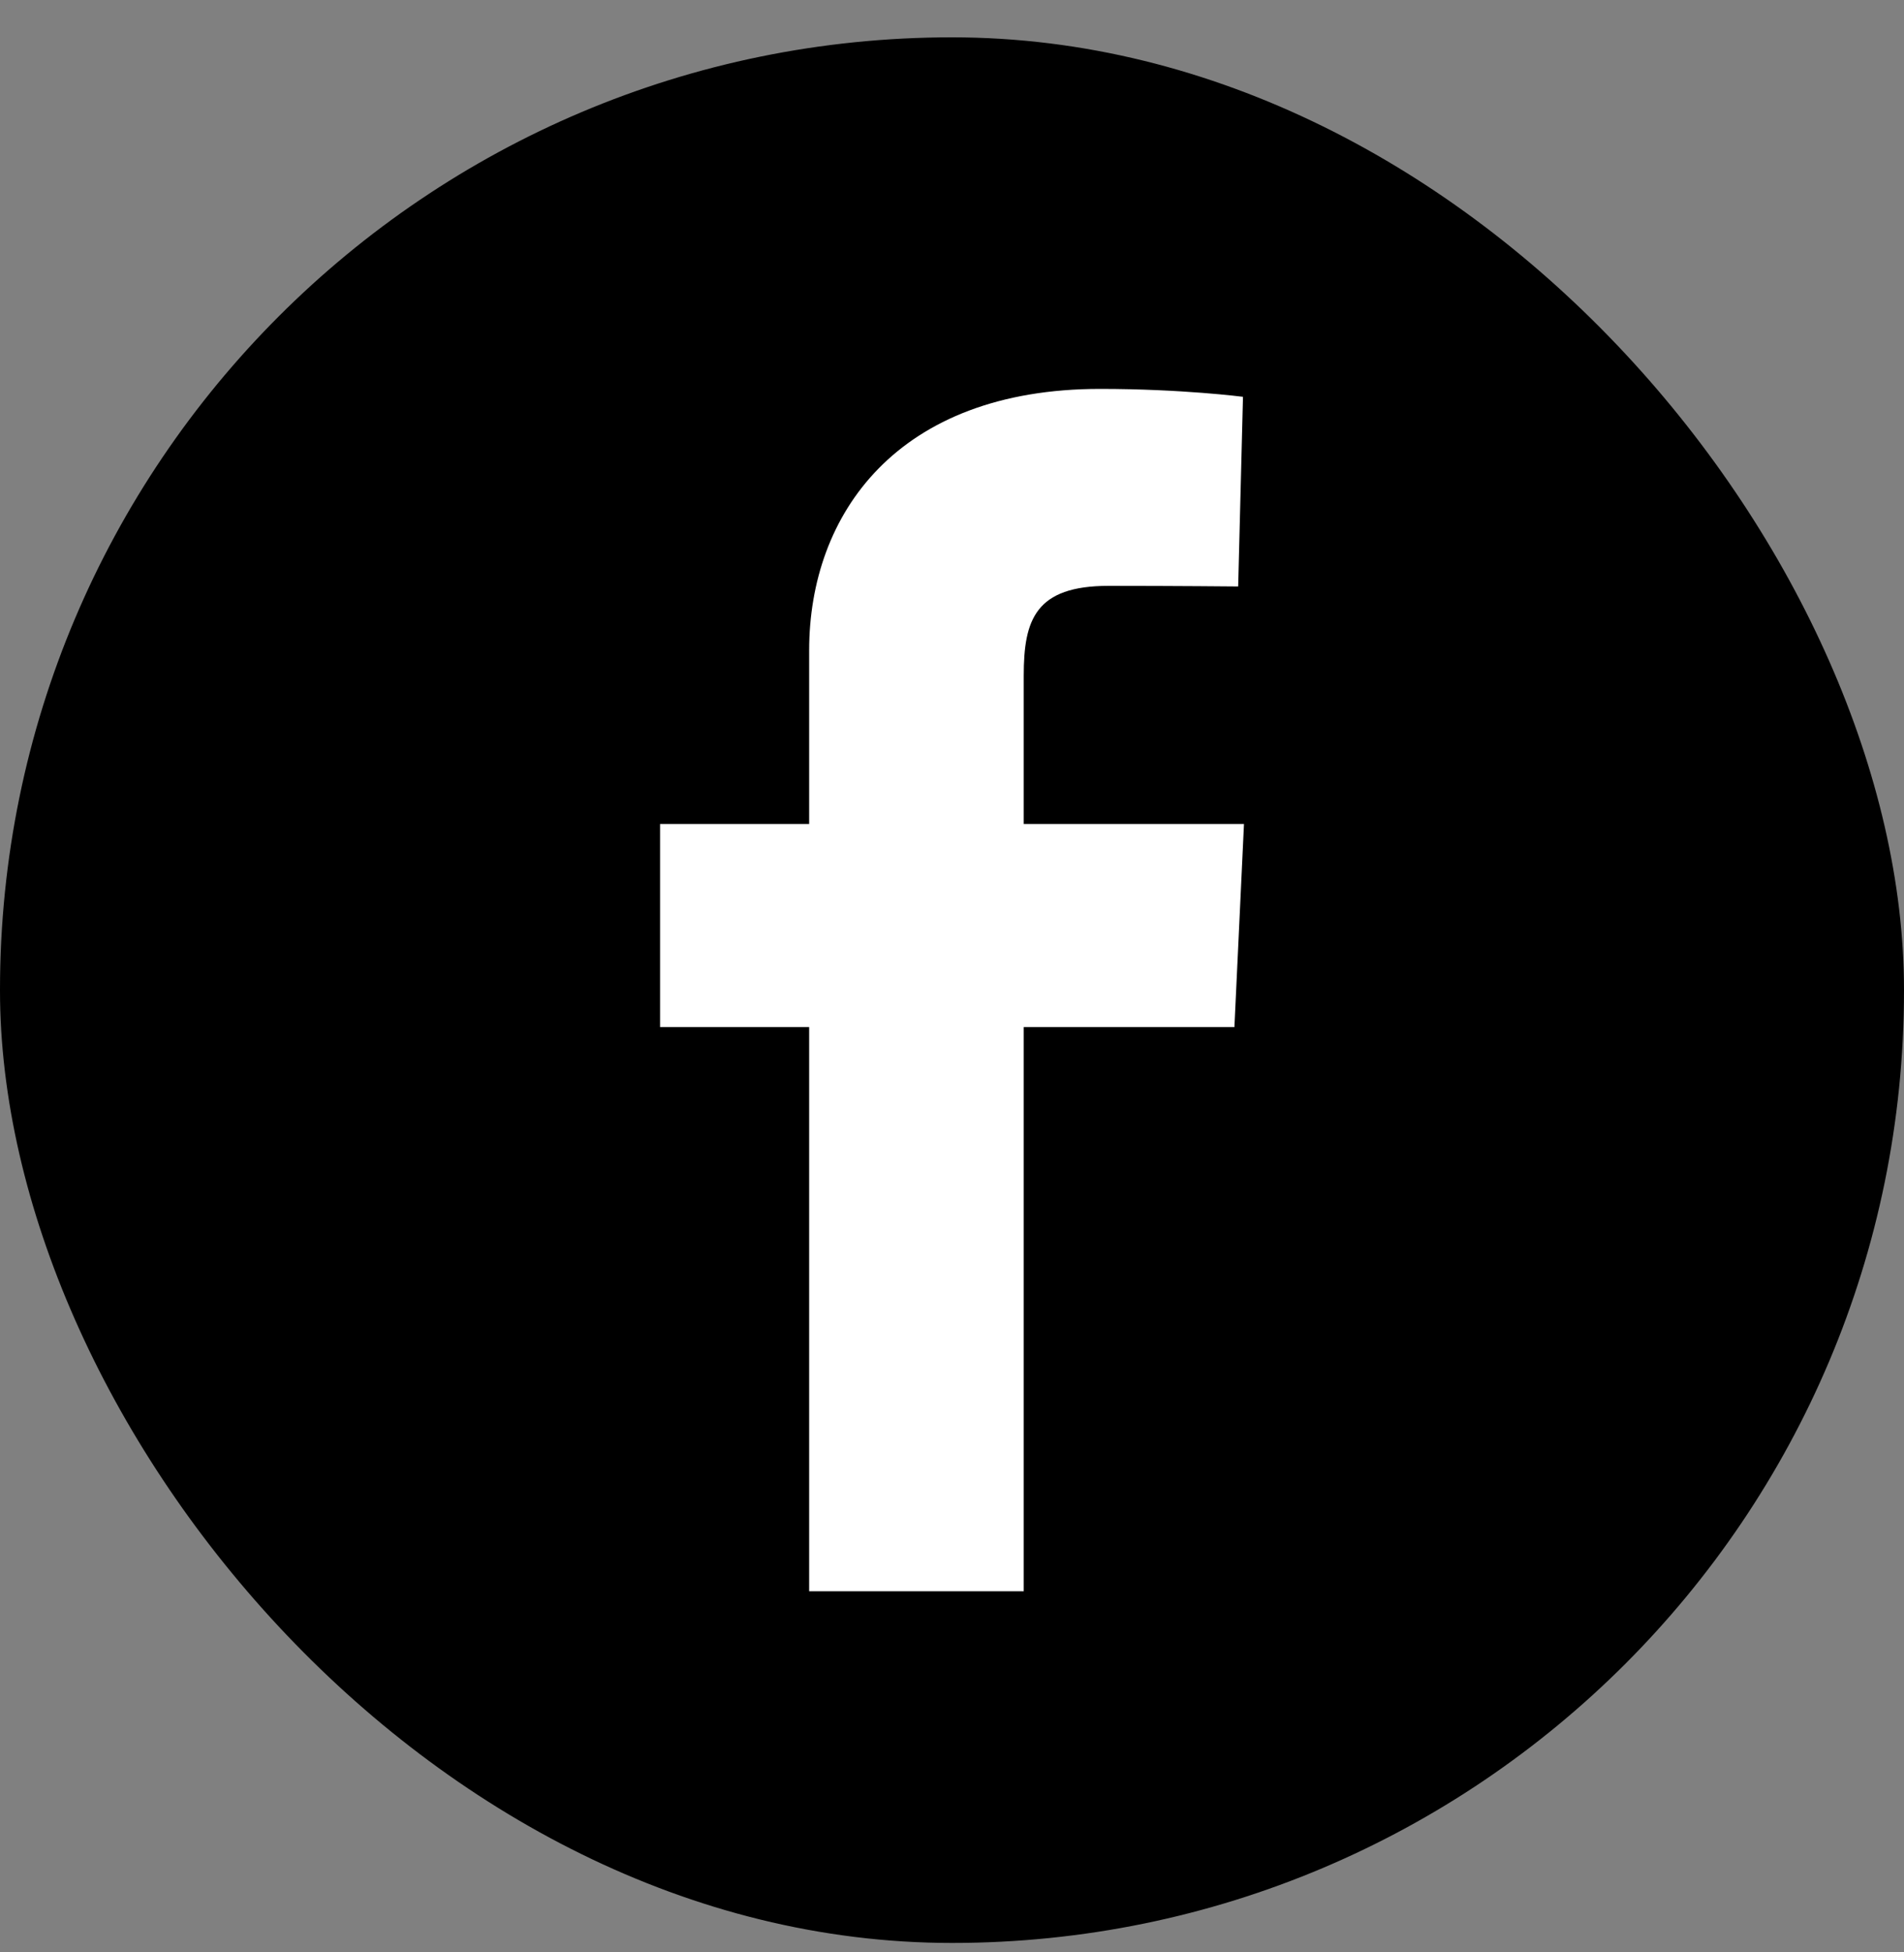
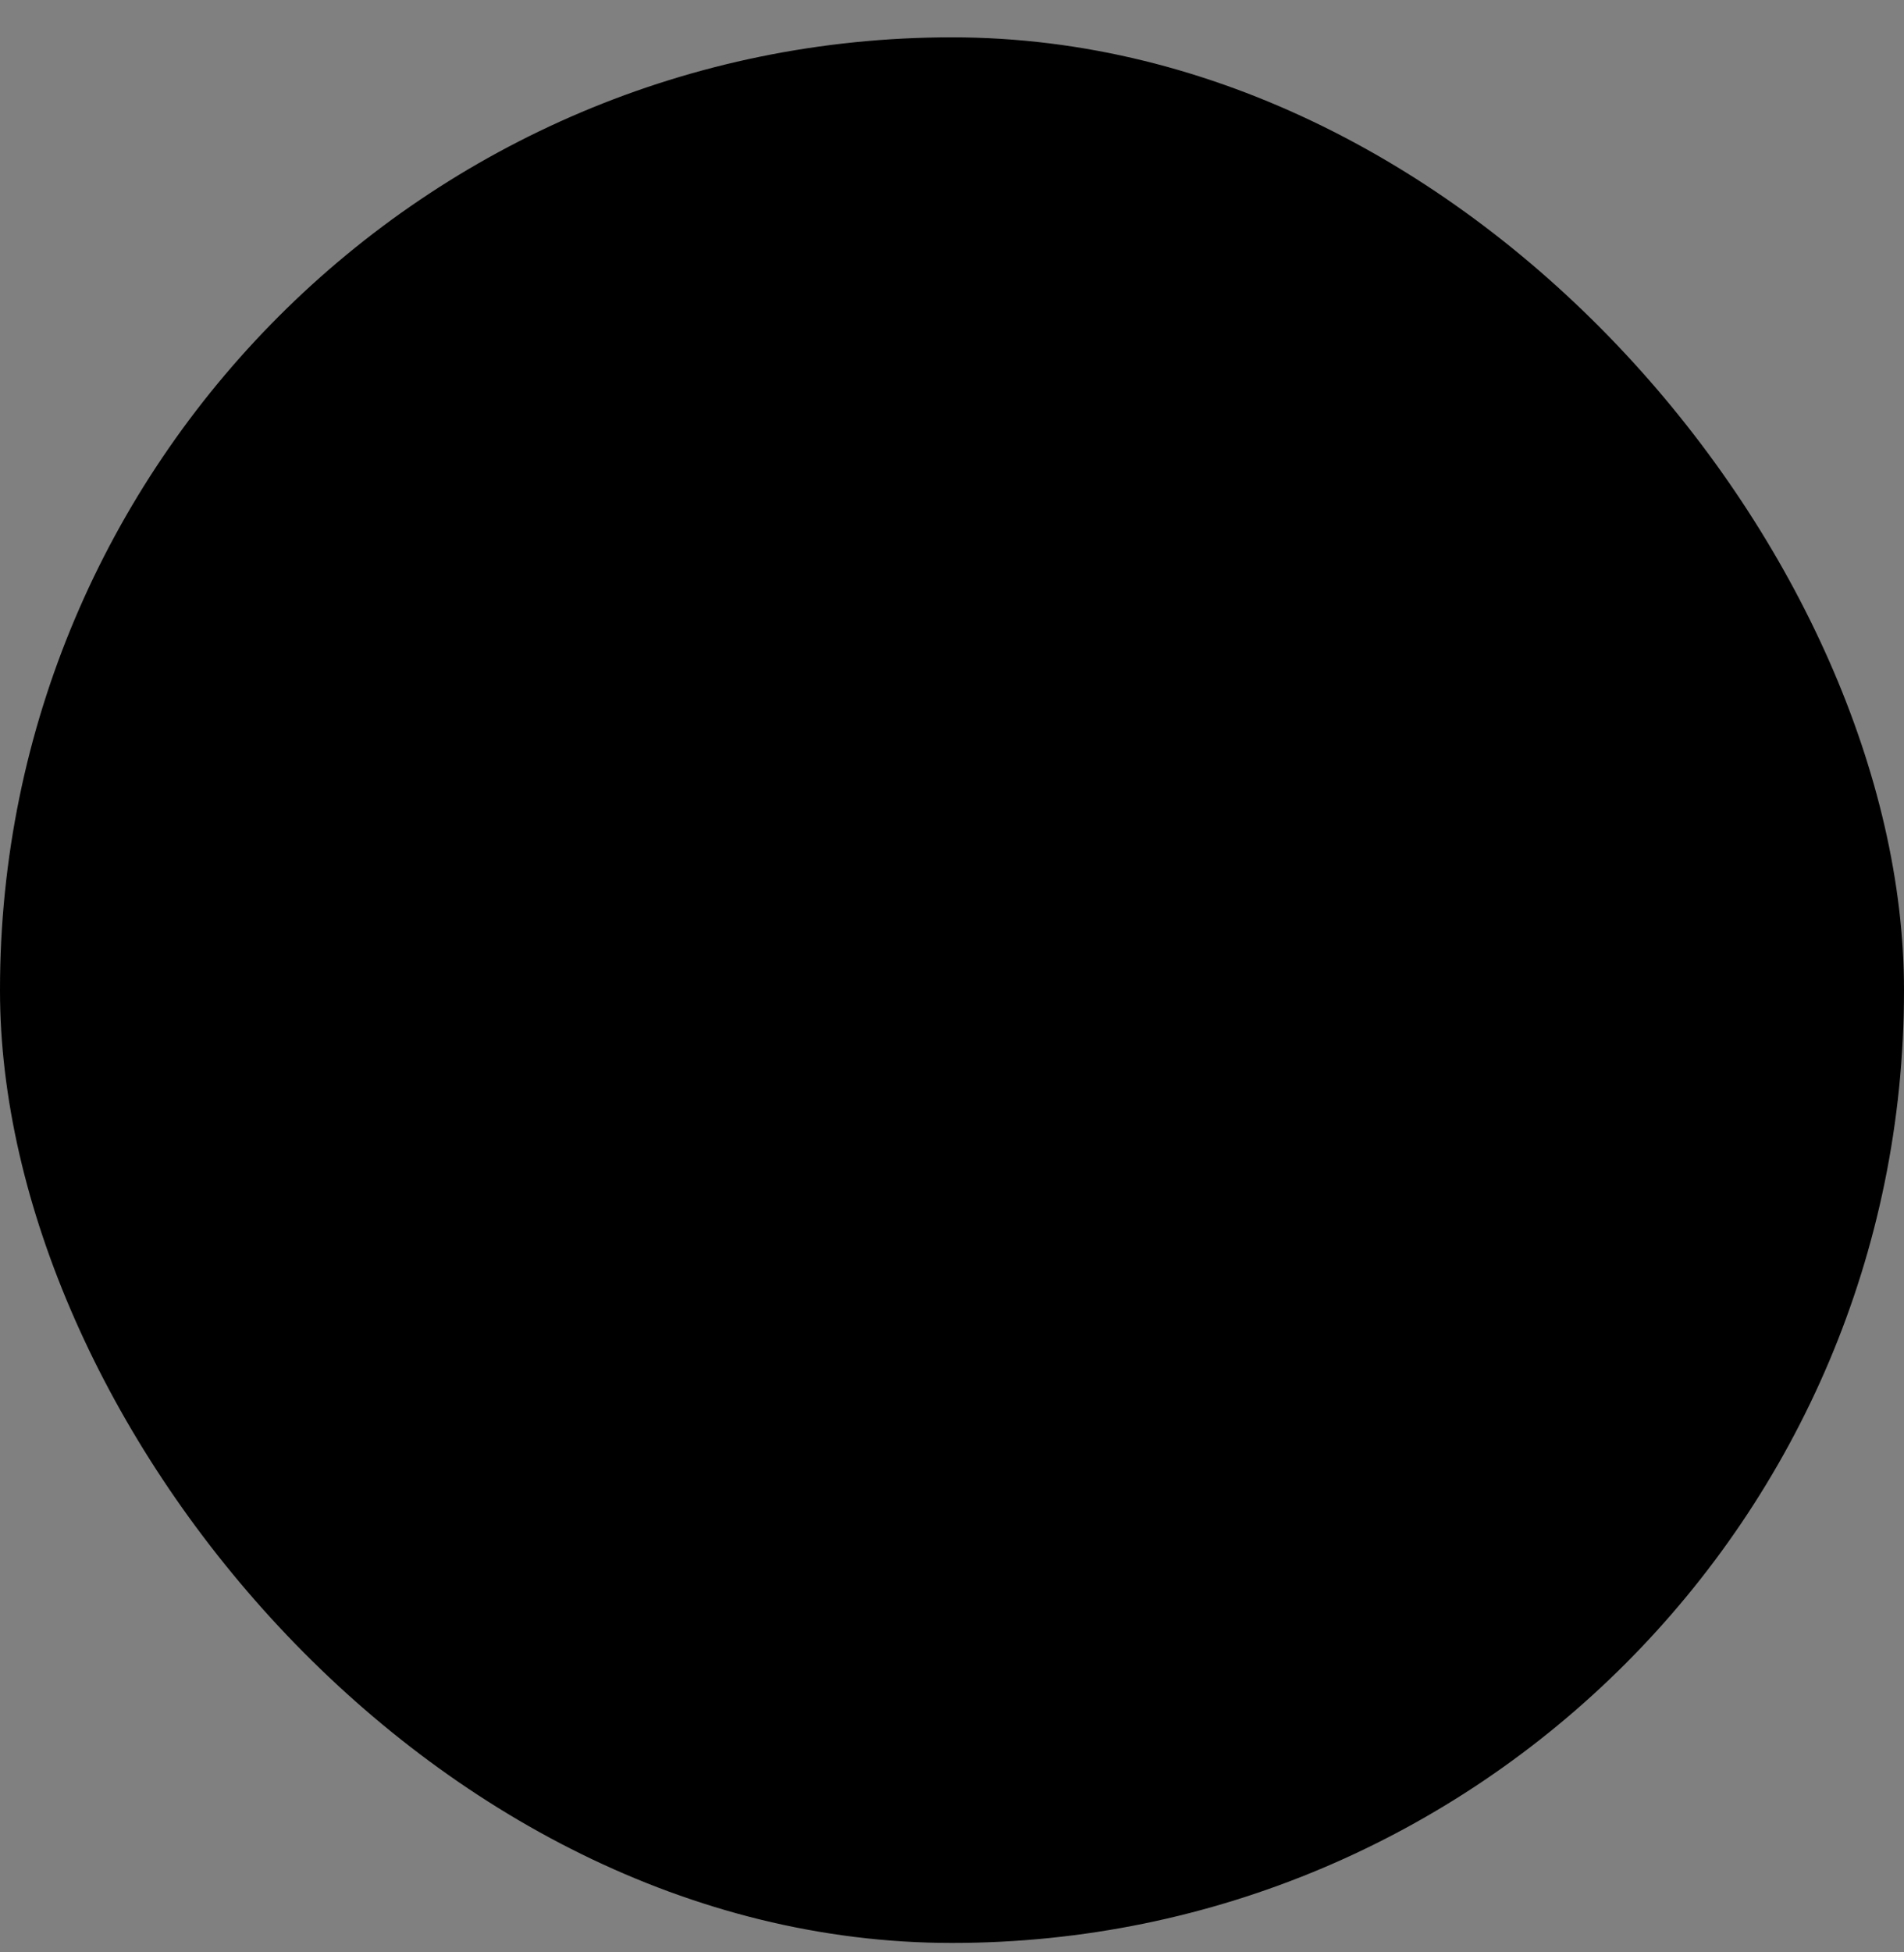
<svg xmlns="http://www.w3.org/2000/svg" width="40" height="41" viewBox="0 0 40 41" fill="none">
  <rect x="0" y="0" width="40" height="41" fill="#808080" stroke="none" />
  <rect y="0.784" width="40" height="40.018" rx="20" fill="black" />
-   <path d="M16.999 33.417V21.569H13.867V17.303H16.999V13.659C16.999 10.796 18.849 8.167 23.111 8.167C24.837 8.167 26.113 8.333 26.113 8.333L26.012 12.316C26.012 12.316 24.711 12.303 23.291 12.303C21.753 12.303 21.507 13.012 21.507 14.188V17.303H26.134L25.933 21.569H21.507V33.417H16.999Z" fill="white" />
</svg>